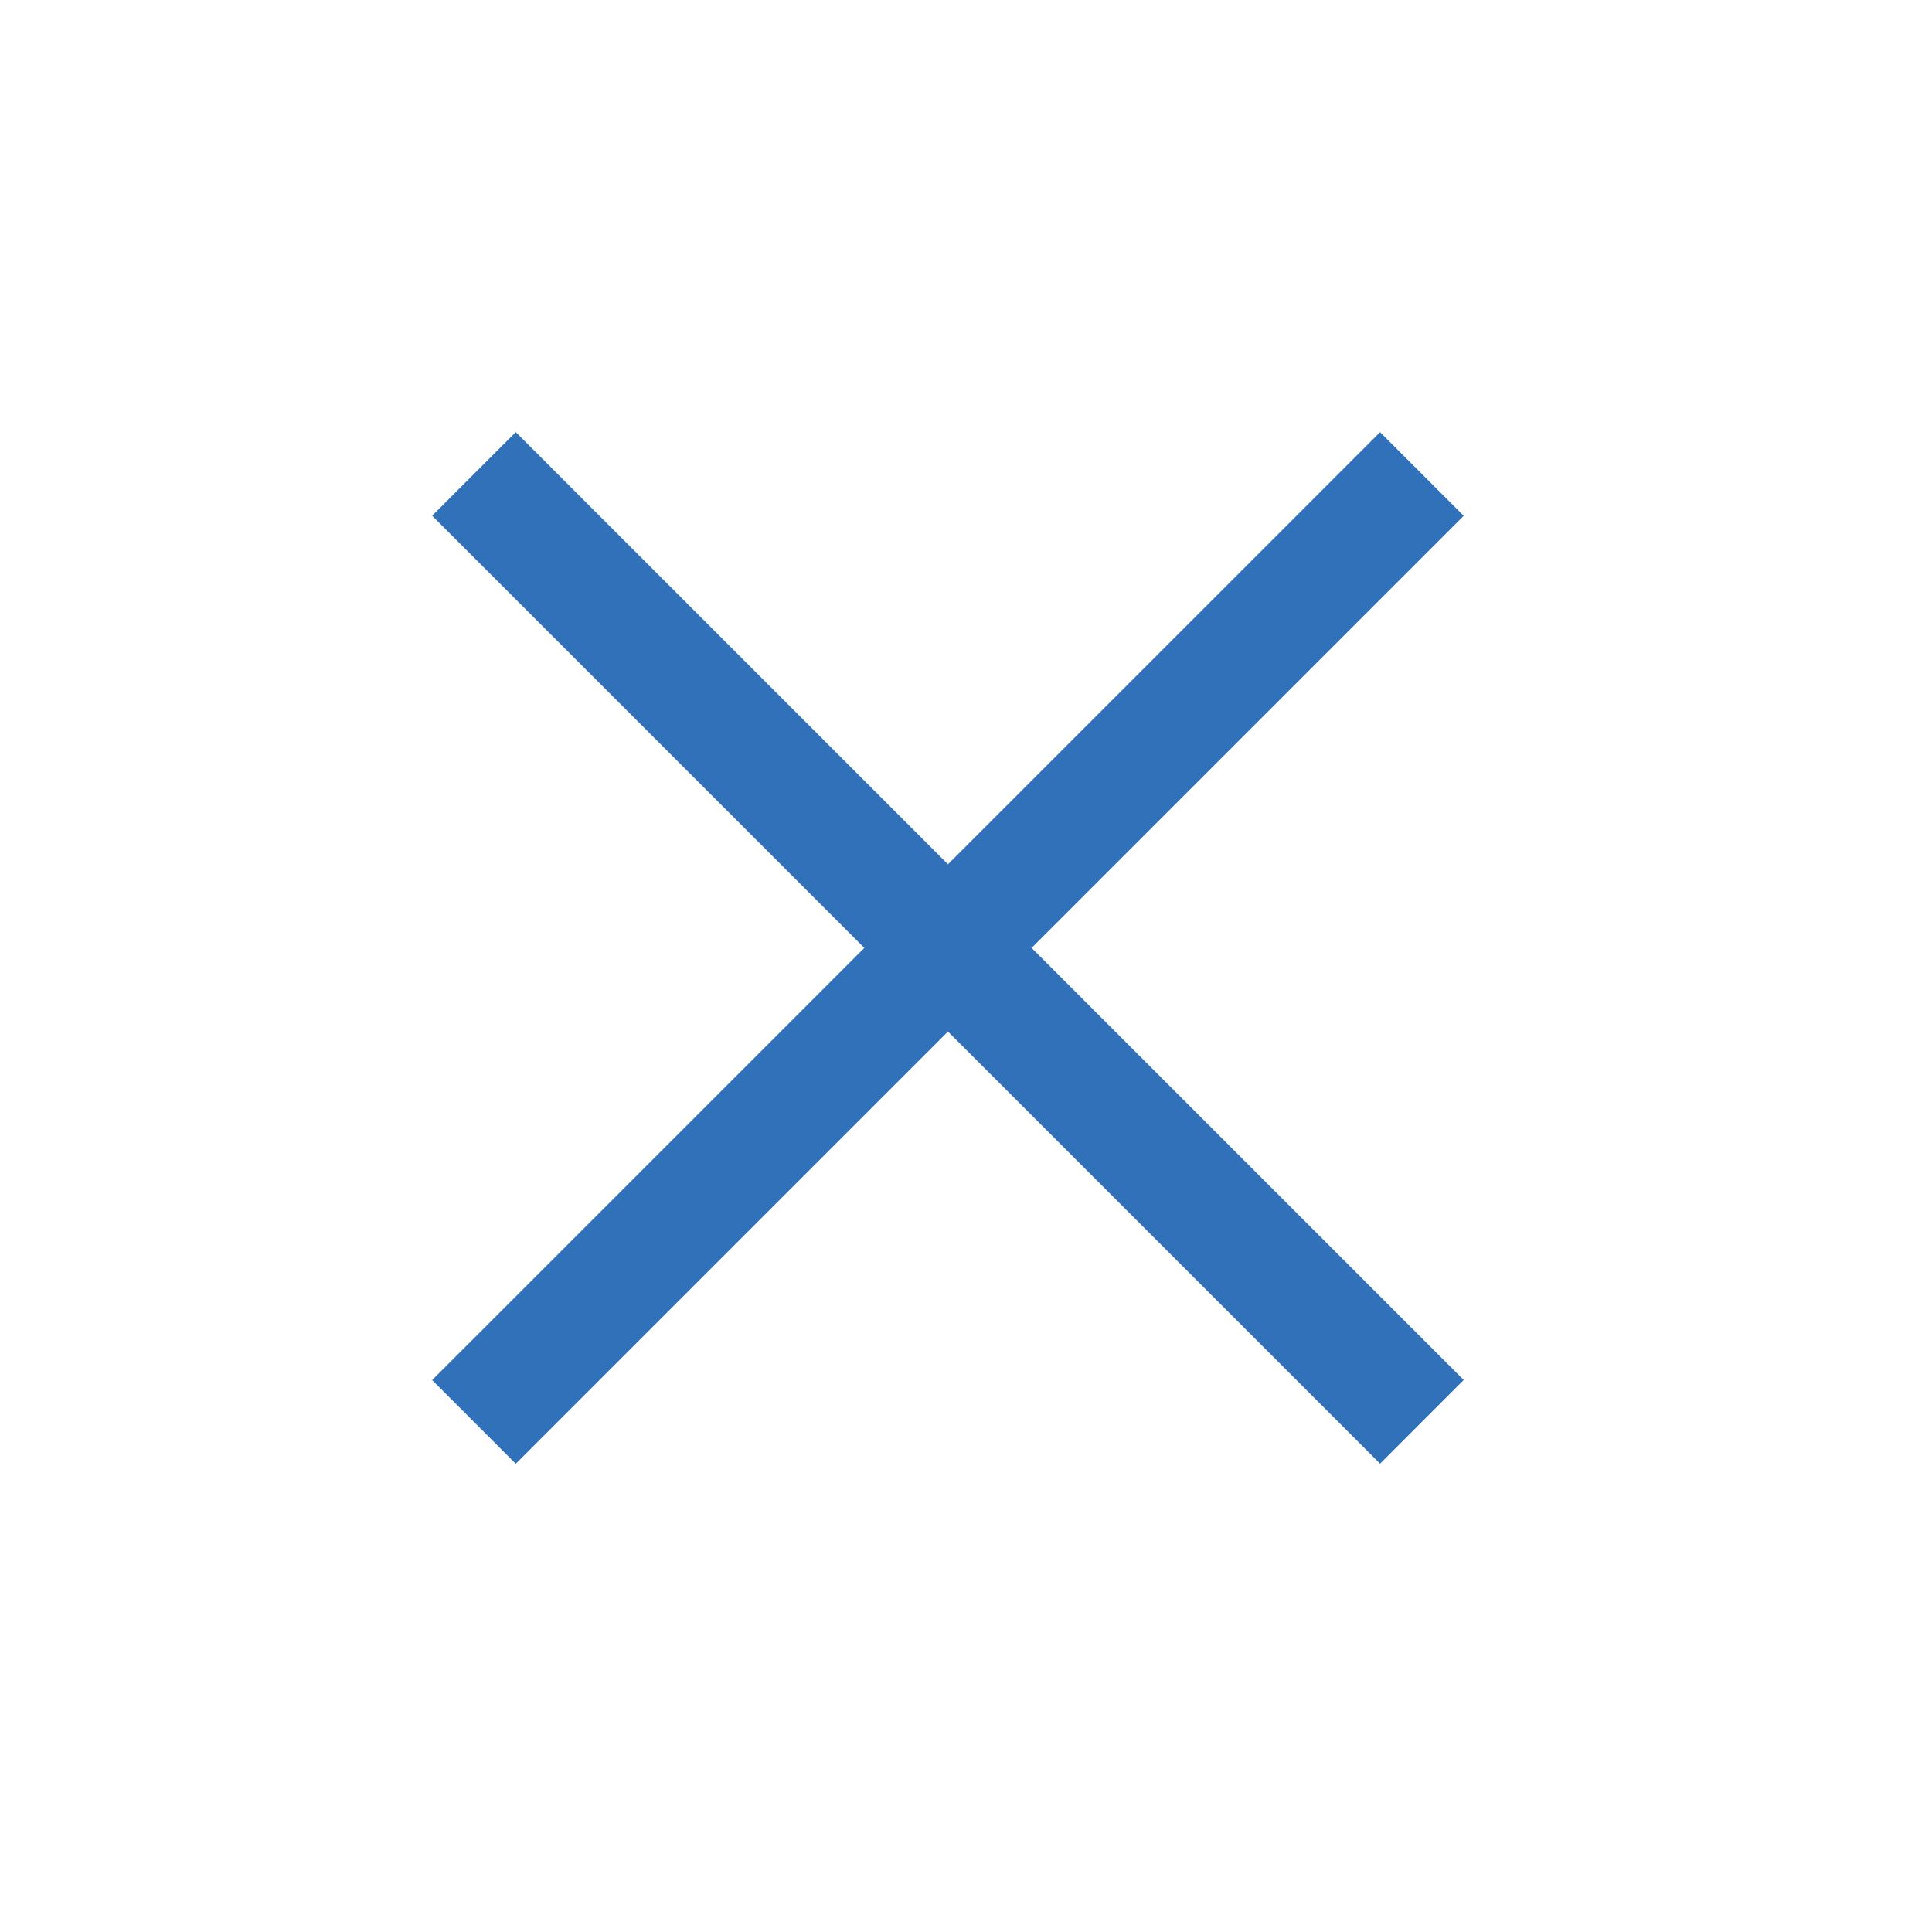
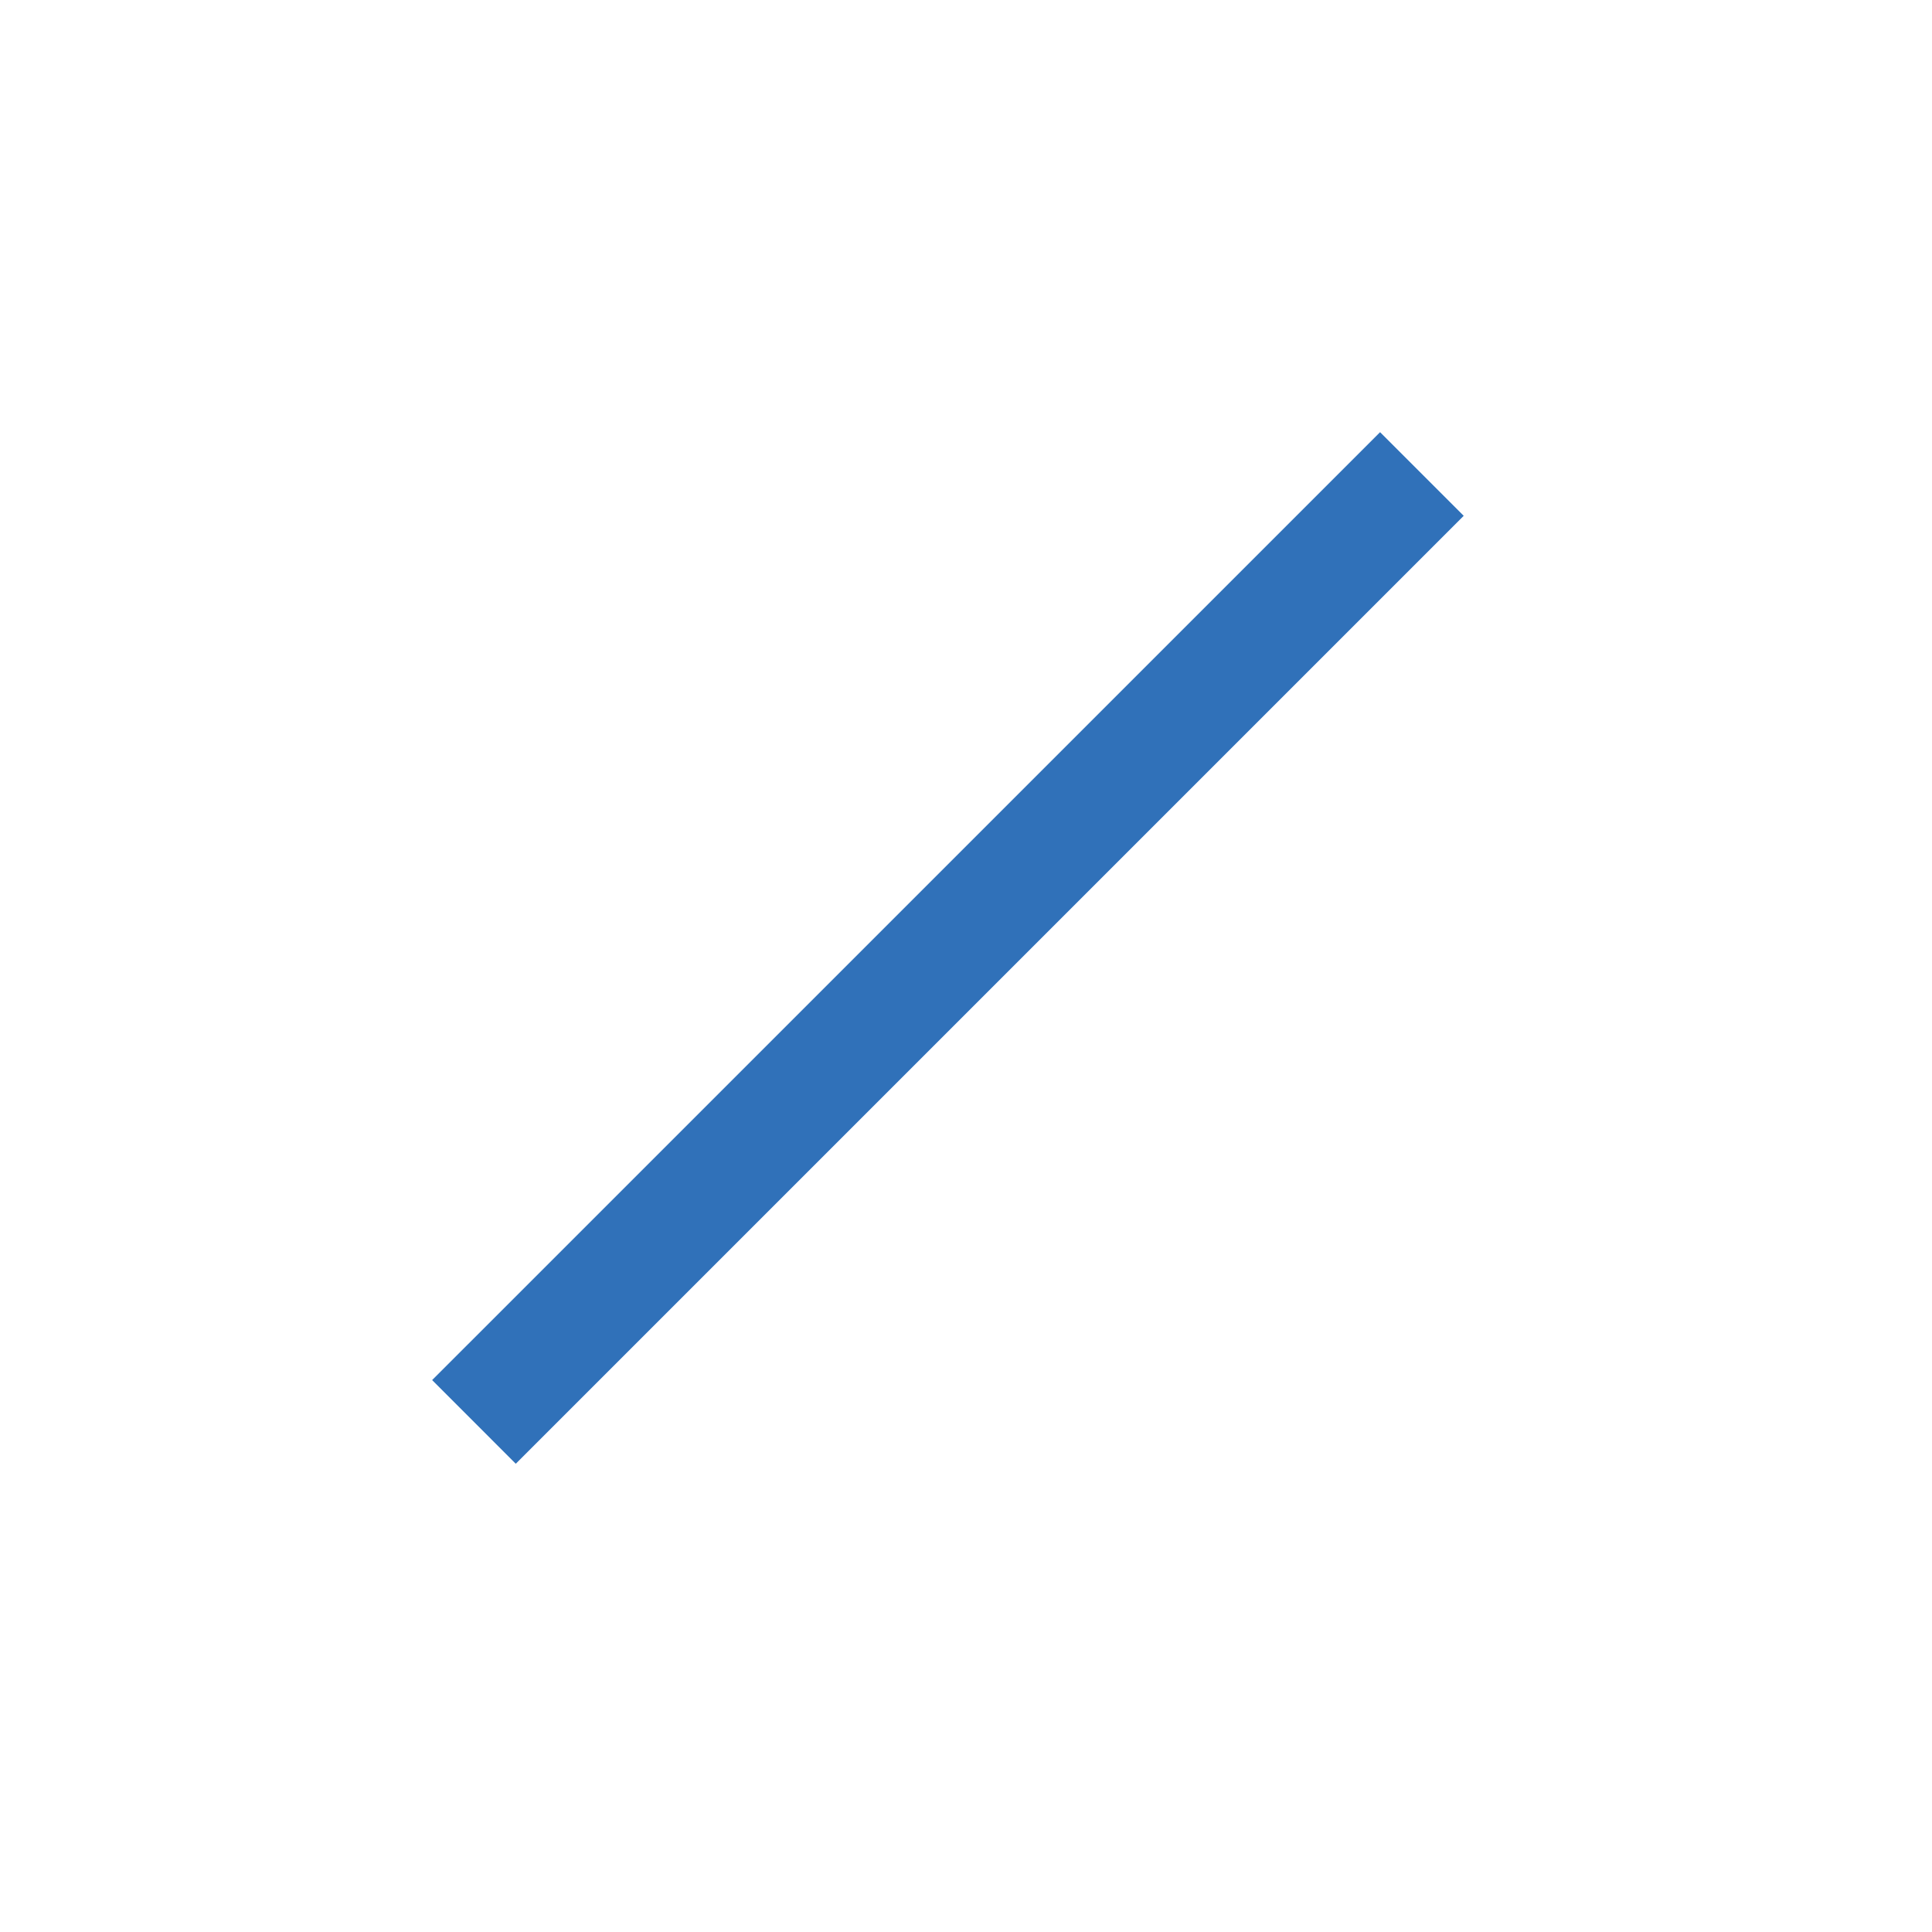
<svg xmlns="http://www.w3.org/2000/svg" width="49" height="49" fill="none">
  <path fill="#3071B9" d="M37.123 13.082L13.081 37.124l-2.121-2.122 24.042-24.041z" />
-   <path fill="#3071B9" d="M13.081 10.96L37.123 35l-2.121 2.122L10.96 13.08z" />
</svg>